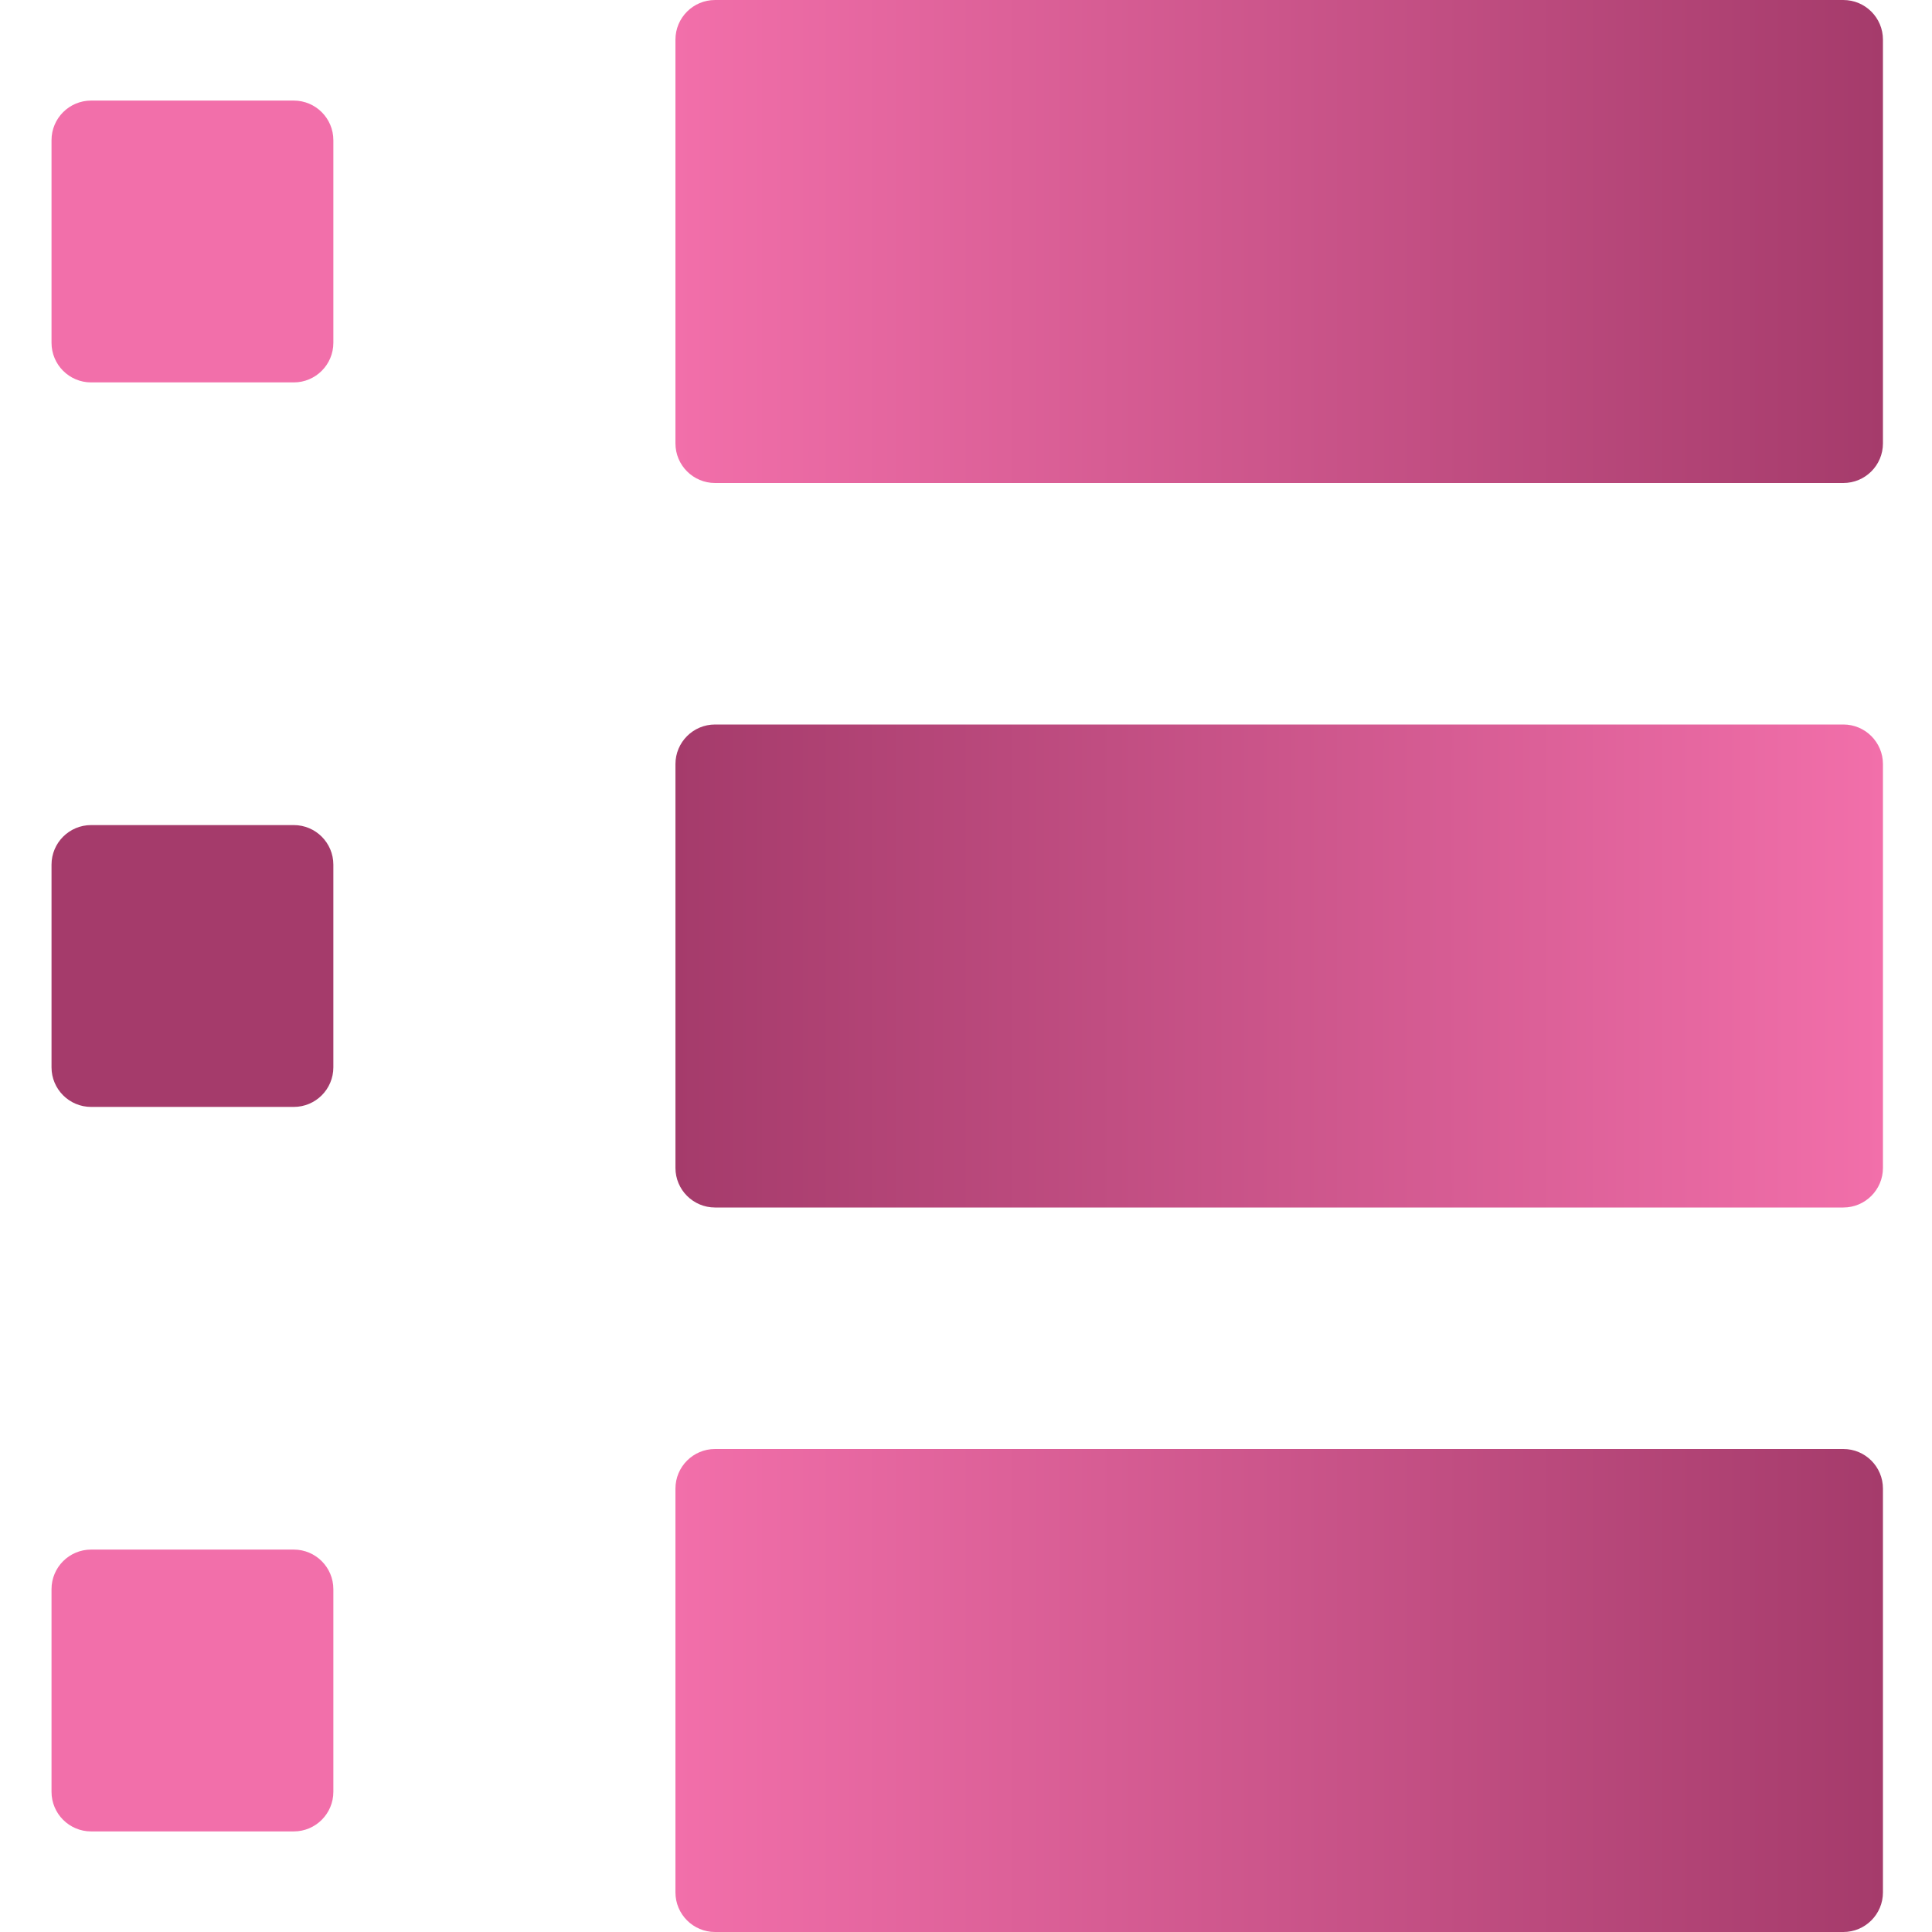
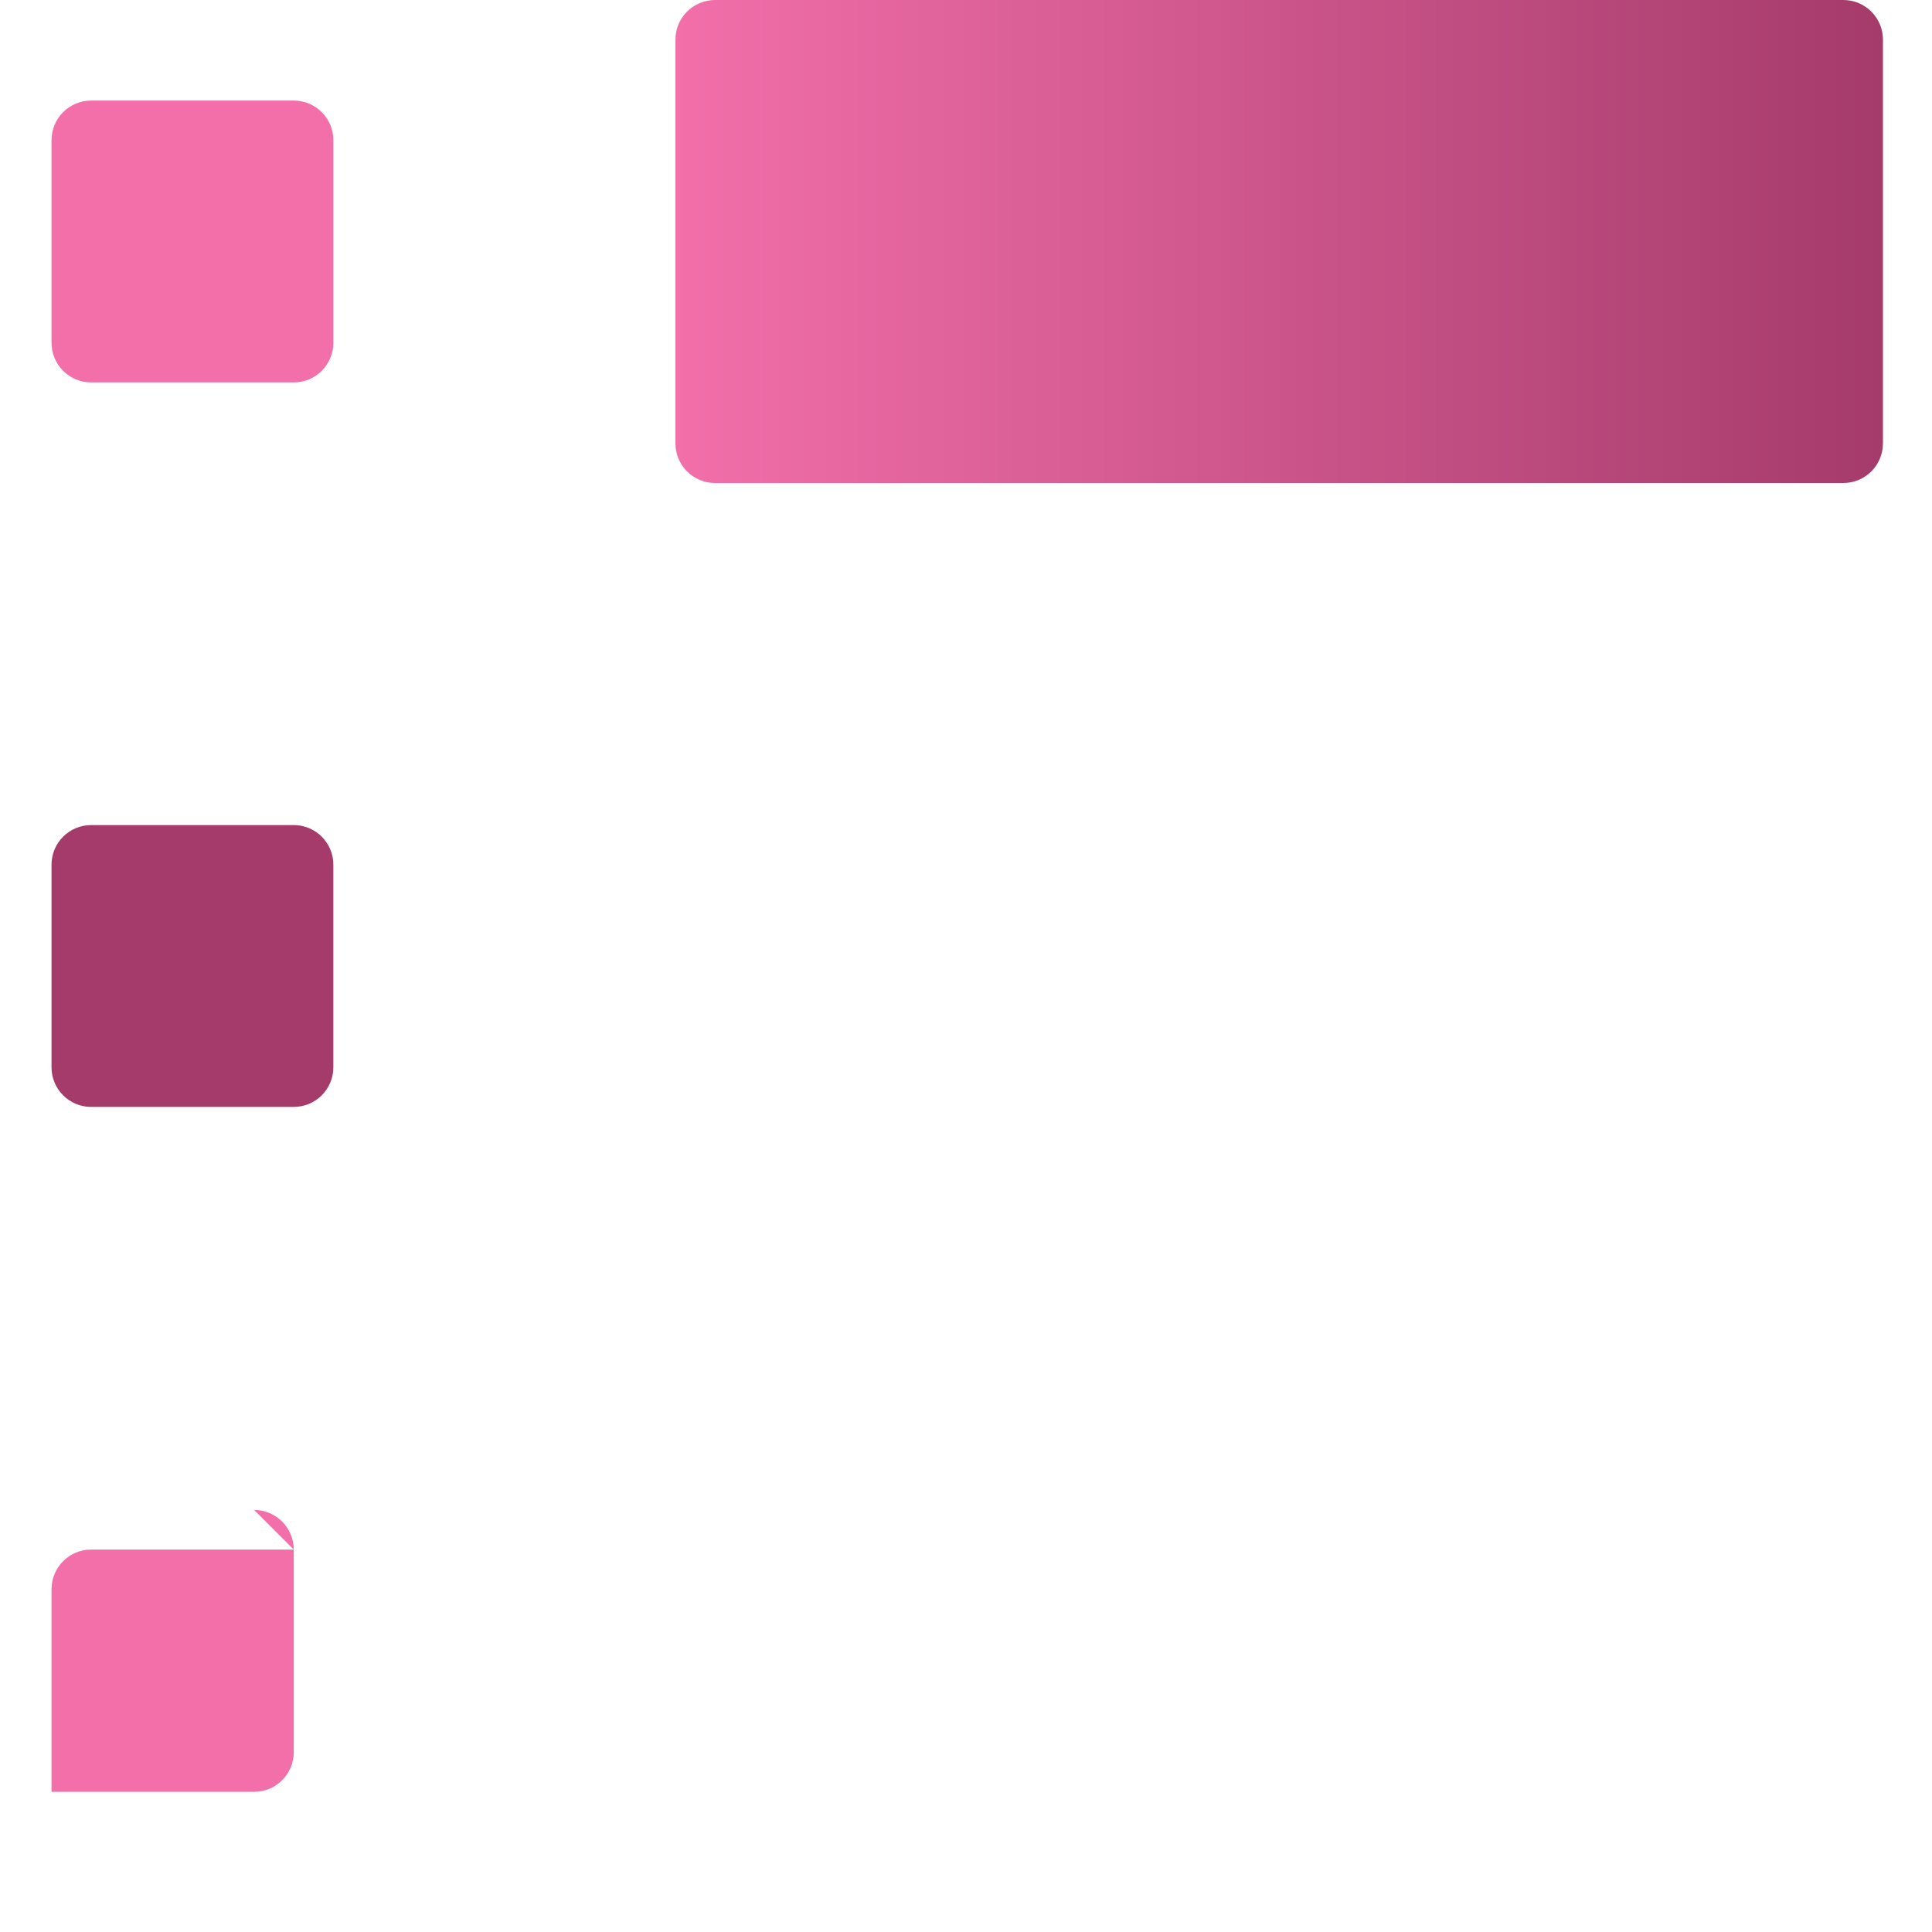
<svg xmlns="http://www.w3.org/2000/svg" xmlns:xlink="http://www.w3.org/1999/xlink" fill="none" height="300" viewBox="0 0 300 300" width="300">
  <linearGradient id="a">
    <stop offset="0" stop-color="#f26faa" />
    <stop offset="1" stop-color="#a53b6b" />
  </linearGradient>
  <linearGradient id="b" gradientUnits="userSpaceOnUse" x1="104.883" x2="292.383" xlink:href="#a" y1="37.143" y2="37.143" />
  <linearGradient id="c" gradientUnits="userSpaceOnUse" x1="292.383" x2="104.883" xlink:href="#a" y1="149.643" y2="149.643" />
  <linearGradient id="d" gradientUnits="userSpaceOnUse" x1="104.883" x2="292.383" xlink:href="#a" y1="262.143" y2="262.143" />
  <path d="m286.232 75h-175.199c-3.397 0-6.15-2.754-6.15-6.15v-62.699c0-3.397 2.753-6.15 6.15-6.15h175.199c3.397 0 6.151 2.754 6.151 6.15v62.699c0 3.397-2.754 6.15-6.151 6.15z" fill="url(#b)" />
-   <path d="m111.033 187.5h175.199c3.397 0 6.151-2.754 6.151-6.15v-62.7c0-3.396-2.754-6.15-6.151-6.15h-175.199c-3.397 0-6.15 2.754-6.15 6.15v62.7c0 3.396 2.753 6.15 6.15 6.15z" fill="url(#c)" />
-   <path d="m286.232 300h-175.199c-3.397 0-6.15-2.754-6.15-6.15v-62.7c0-3.396 2.753-6.15 6.15-6.15h175.199c3.397 0 6.151 2.754 6.151 6.15v62.7c0 3.396-2.754 6.15-6.151 6.15z" fill="url(#d)" />
  <path d="m45.613 15.618h-31.463c-3.397 0-6.15 2.754-6.15 6.15v31.462c0 3.397 2.754 6.15 6.15 6.15h31.463c3.397 0 6.15-2.754 6.15-6.15v-31.462c0-3.397-2.754-6.15-6.15-6.15z" fill="#f26faa" />
  <path d="m45.613 128.118h-31.463c-3.397 0-6.15 2.754-6.15 6.151v31.462c0 3.397 2.754 6.151 6.15 6.151h31.463c3.397 0 6.15-2.754 6.15-6.151v-31.462c0-3.397-2.754-6.151-6.15-6.151z" fill="#a53b6b" />
-   <path d="m45.613 240.618h-31.463c-3.397 0-6.15 2.754-6.15 6.151v31.462c0 3.397 2.754 6.151 6.15 6.151h31.463c3.397 0 6.15-2.754 6.15-6.151v-31.462c0-3.397-2.754-6.151-6.15-6.151z" fill="#f26faa" />
+   <path d="m45.613 240.618h-31.463c-3.397 0-6.15 2.754-6.15 6.151v31.462h31.463c3.397 0 6.15-2.754 6.15-6.151v-31.462c0-3.397-2.754-6.151-6.15-6.151z" fill="#f26faa" />
</svg>